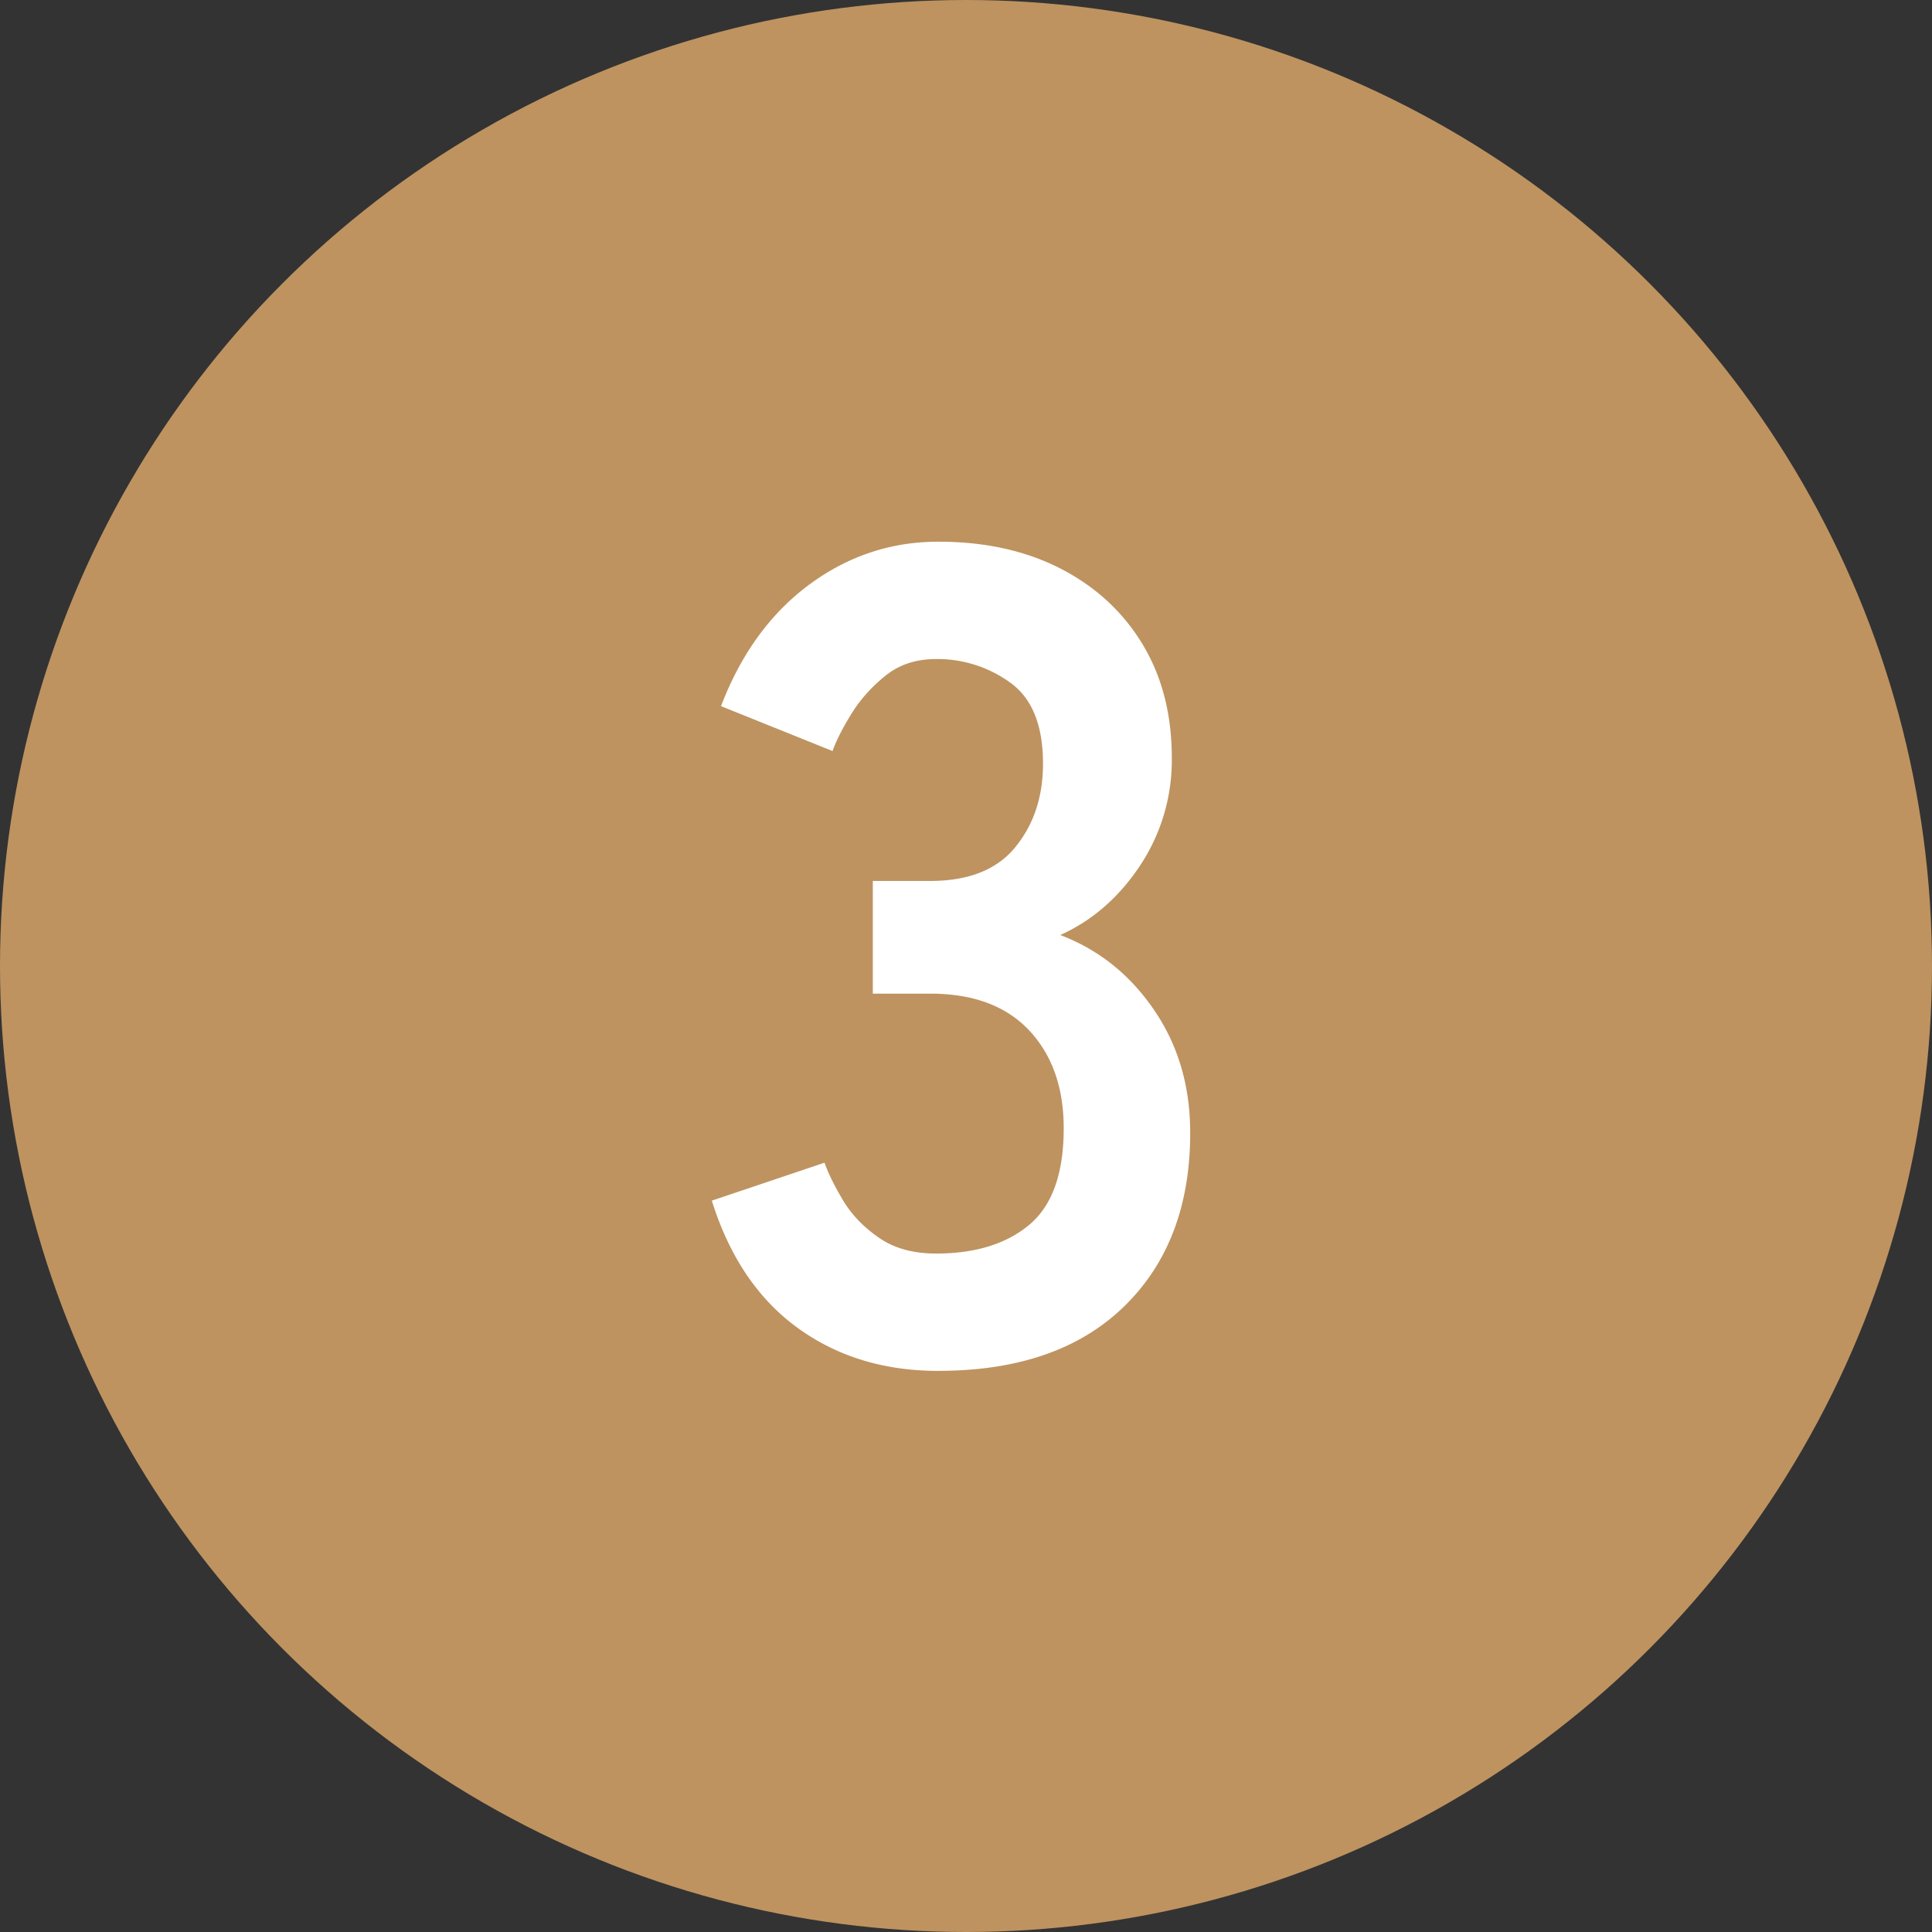
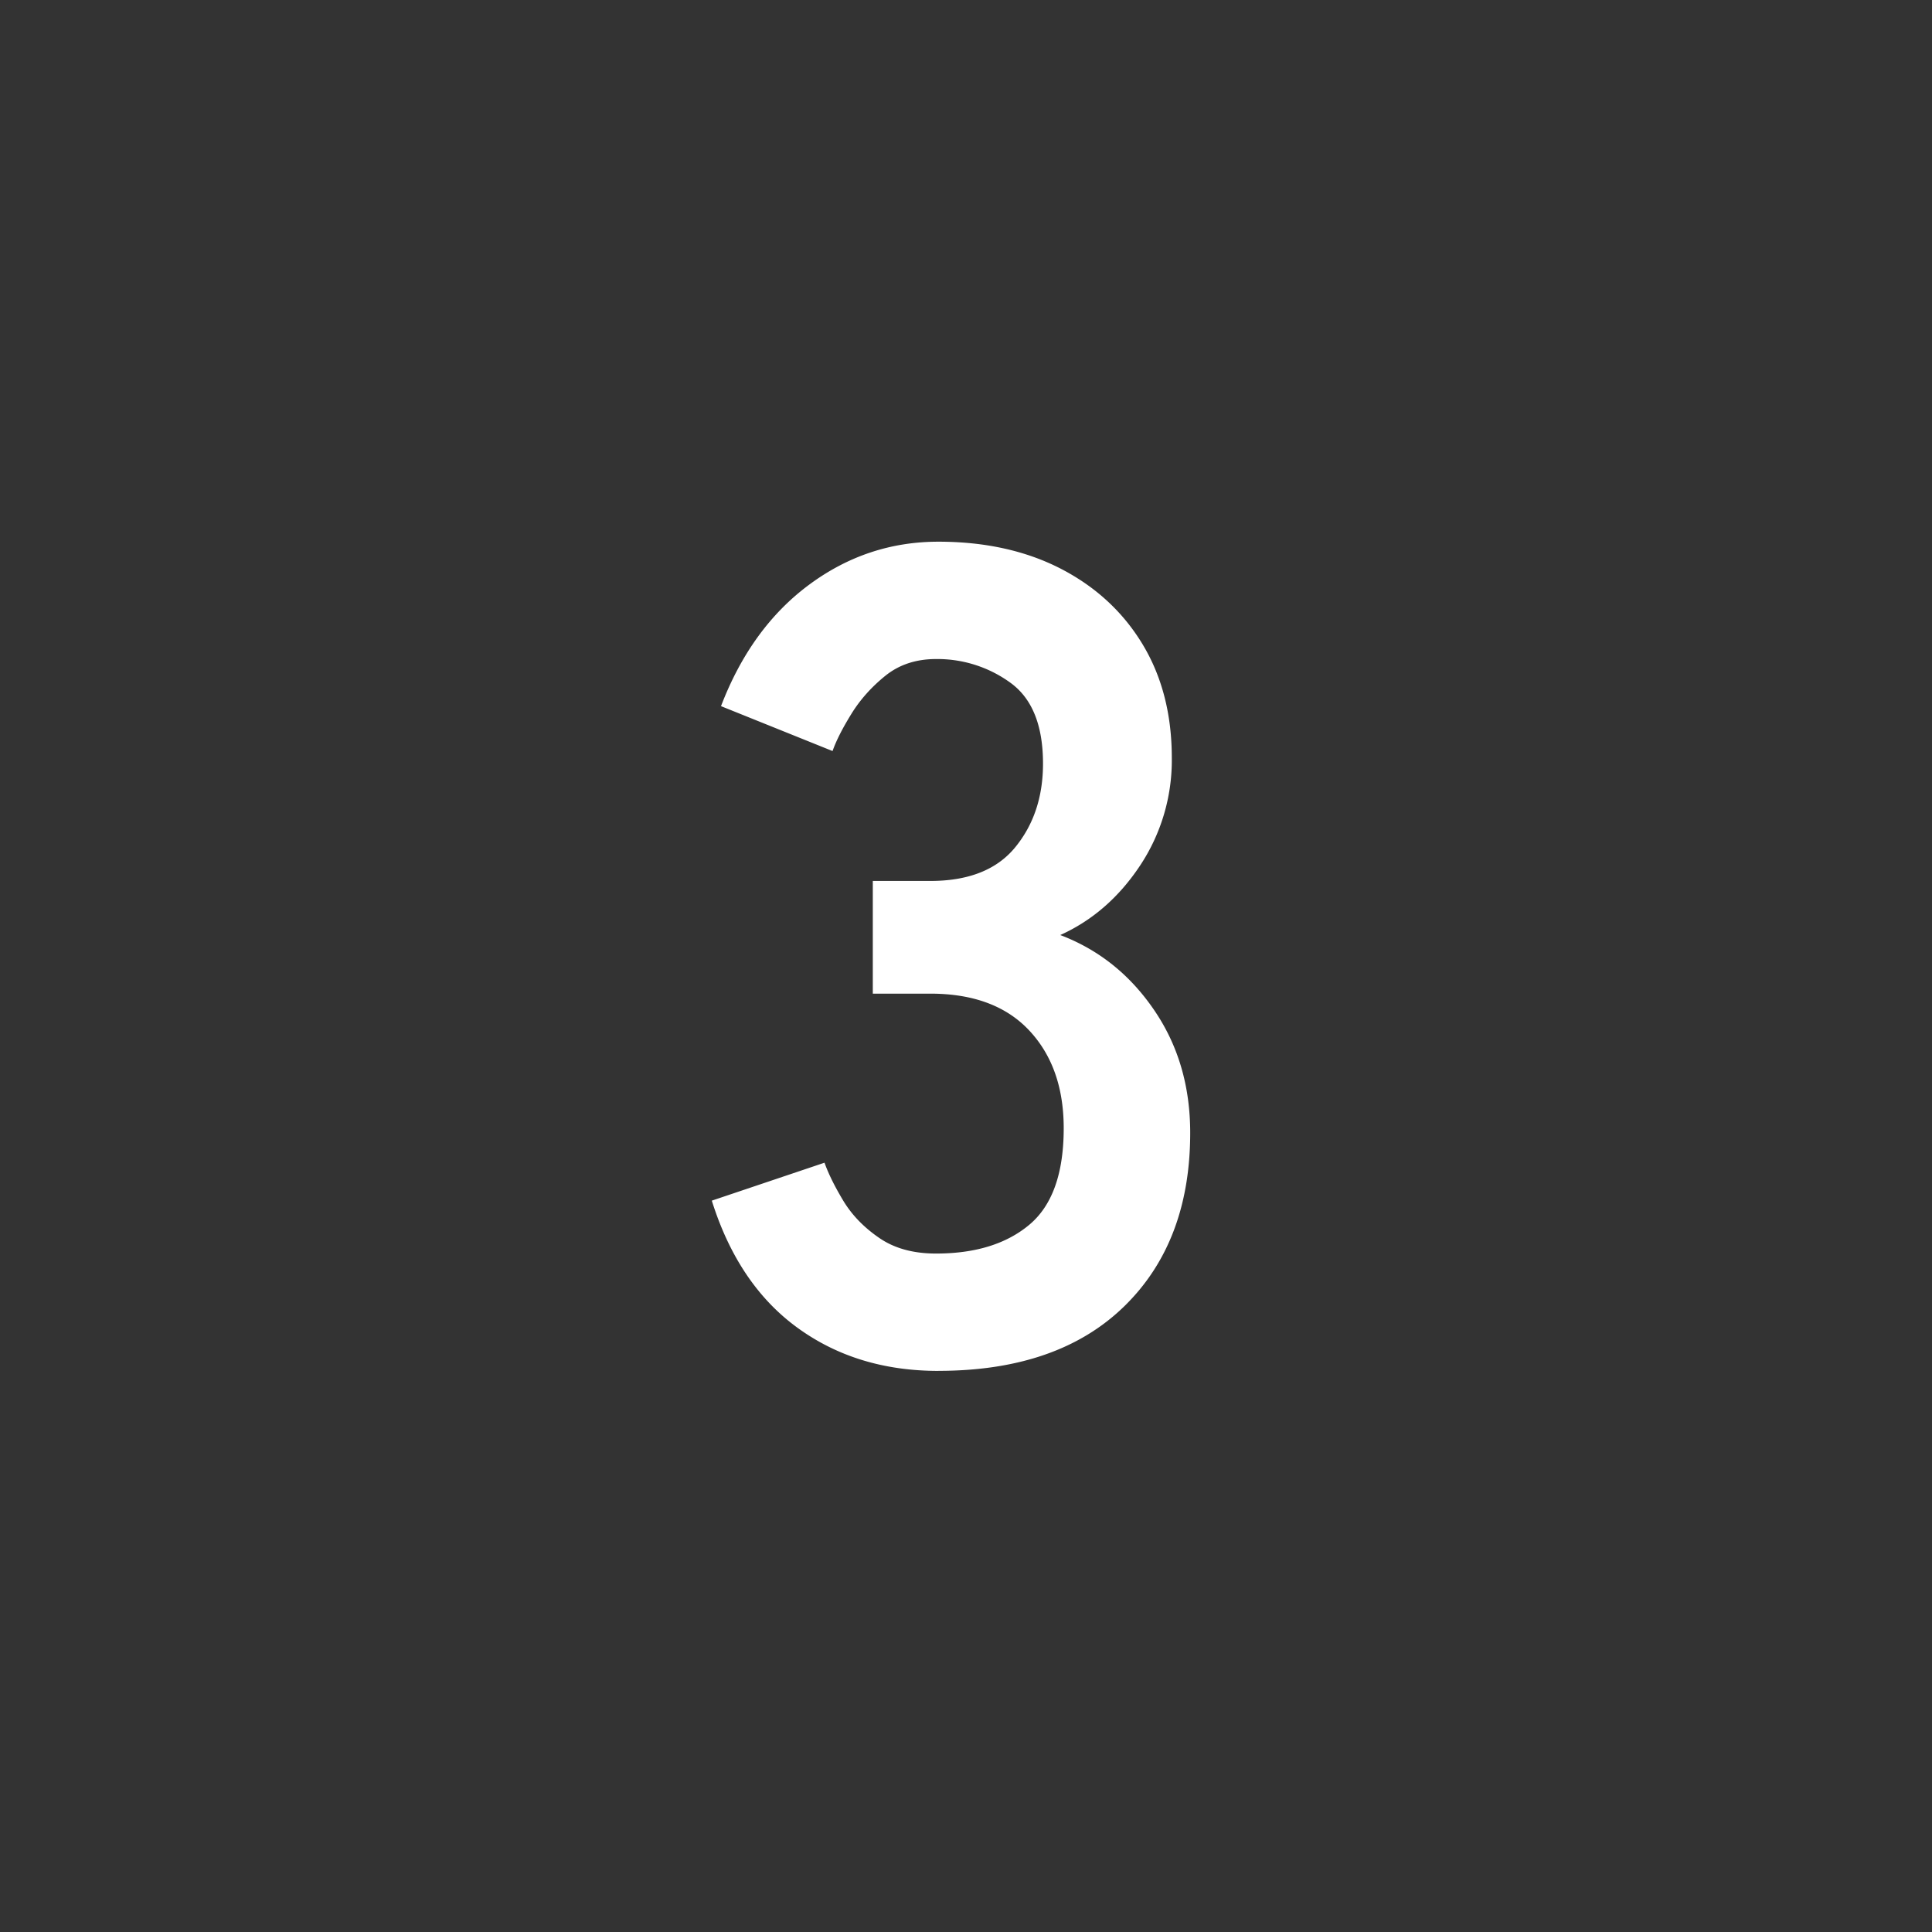
<svg xmlns="http://www.w3.org/2000/svg" width="42" height="42" viewBox="0 0 42 42">
  <rect x="0" y="0" width="42" height="42" fill="#333333" stroke="none" />
  <g data-name="レイヤー_1">
-     <circle cx="21" cy="21" r="21" fill="#be9360" />
    <path d="M20.399 29.802c-1.184 0-2.204-.313-3.063-.938s-1.48-1.546-1.862-2.763l2.45-.825c.083.235.216.505.4.813.183.308.44.58.775.812.333.235.75.35 1.25.35.85 0 1.525-.207 2.025-.624s.75-1.116.75-2.1c0-.884-.25-1.592-.75-2.126-.5-.533-1.217-.8-2.15-.8h-1.25v-2.45h1.25c.833 0 1.45-.245 1.85-.737.4-.491.6-1.096.6-1.813 0-.833-.237-1.42-.713-1.762a2.698 2.698 0 00-1.612-.512c-.434 0-.8.121-1.1.362-.3.242-.547.517-.738.826s-.33.579-.412.812l-2.425-.976c.433-1.132 1.07-2.012 1.912-2.637s1.78-.938 2.813-.938c1.016 0 1.904.197 2.663.588.758.392 1.35.938 1.774 1.638s.638 1.524.638 2.474a4.14 4.14 0 01-.688 2.338c-.459.692-1.037 1.197-1.737 1.513.833.316 1.513.858 2.037 1.625.526.767.788 1.658.788 2.675 0 1.583-.48 2.842-1.437 3.774-.96.934-2.305 1.4-4.038 1.4z" fill="#fff" />
  </g>
</svg>